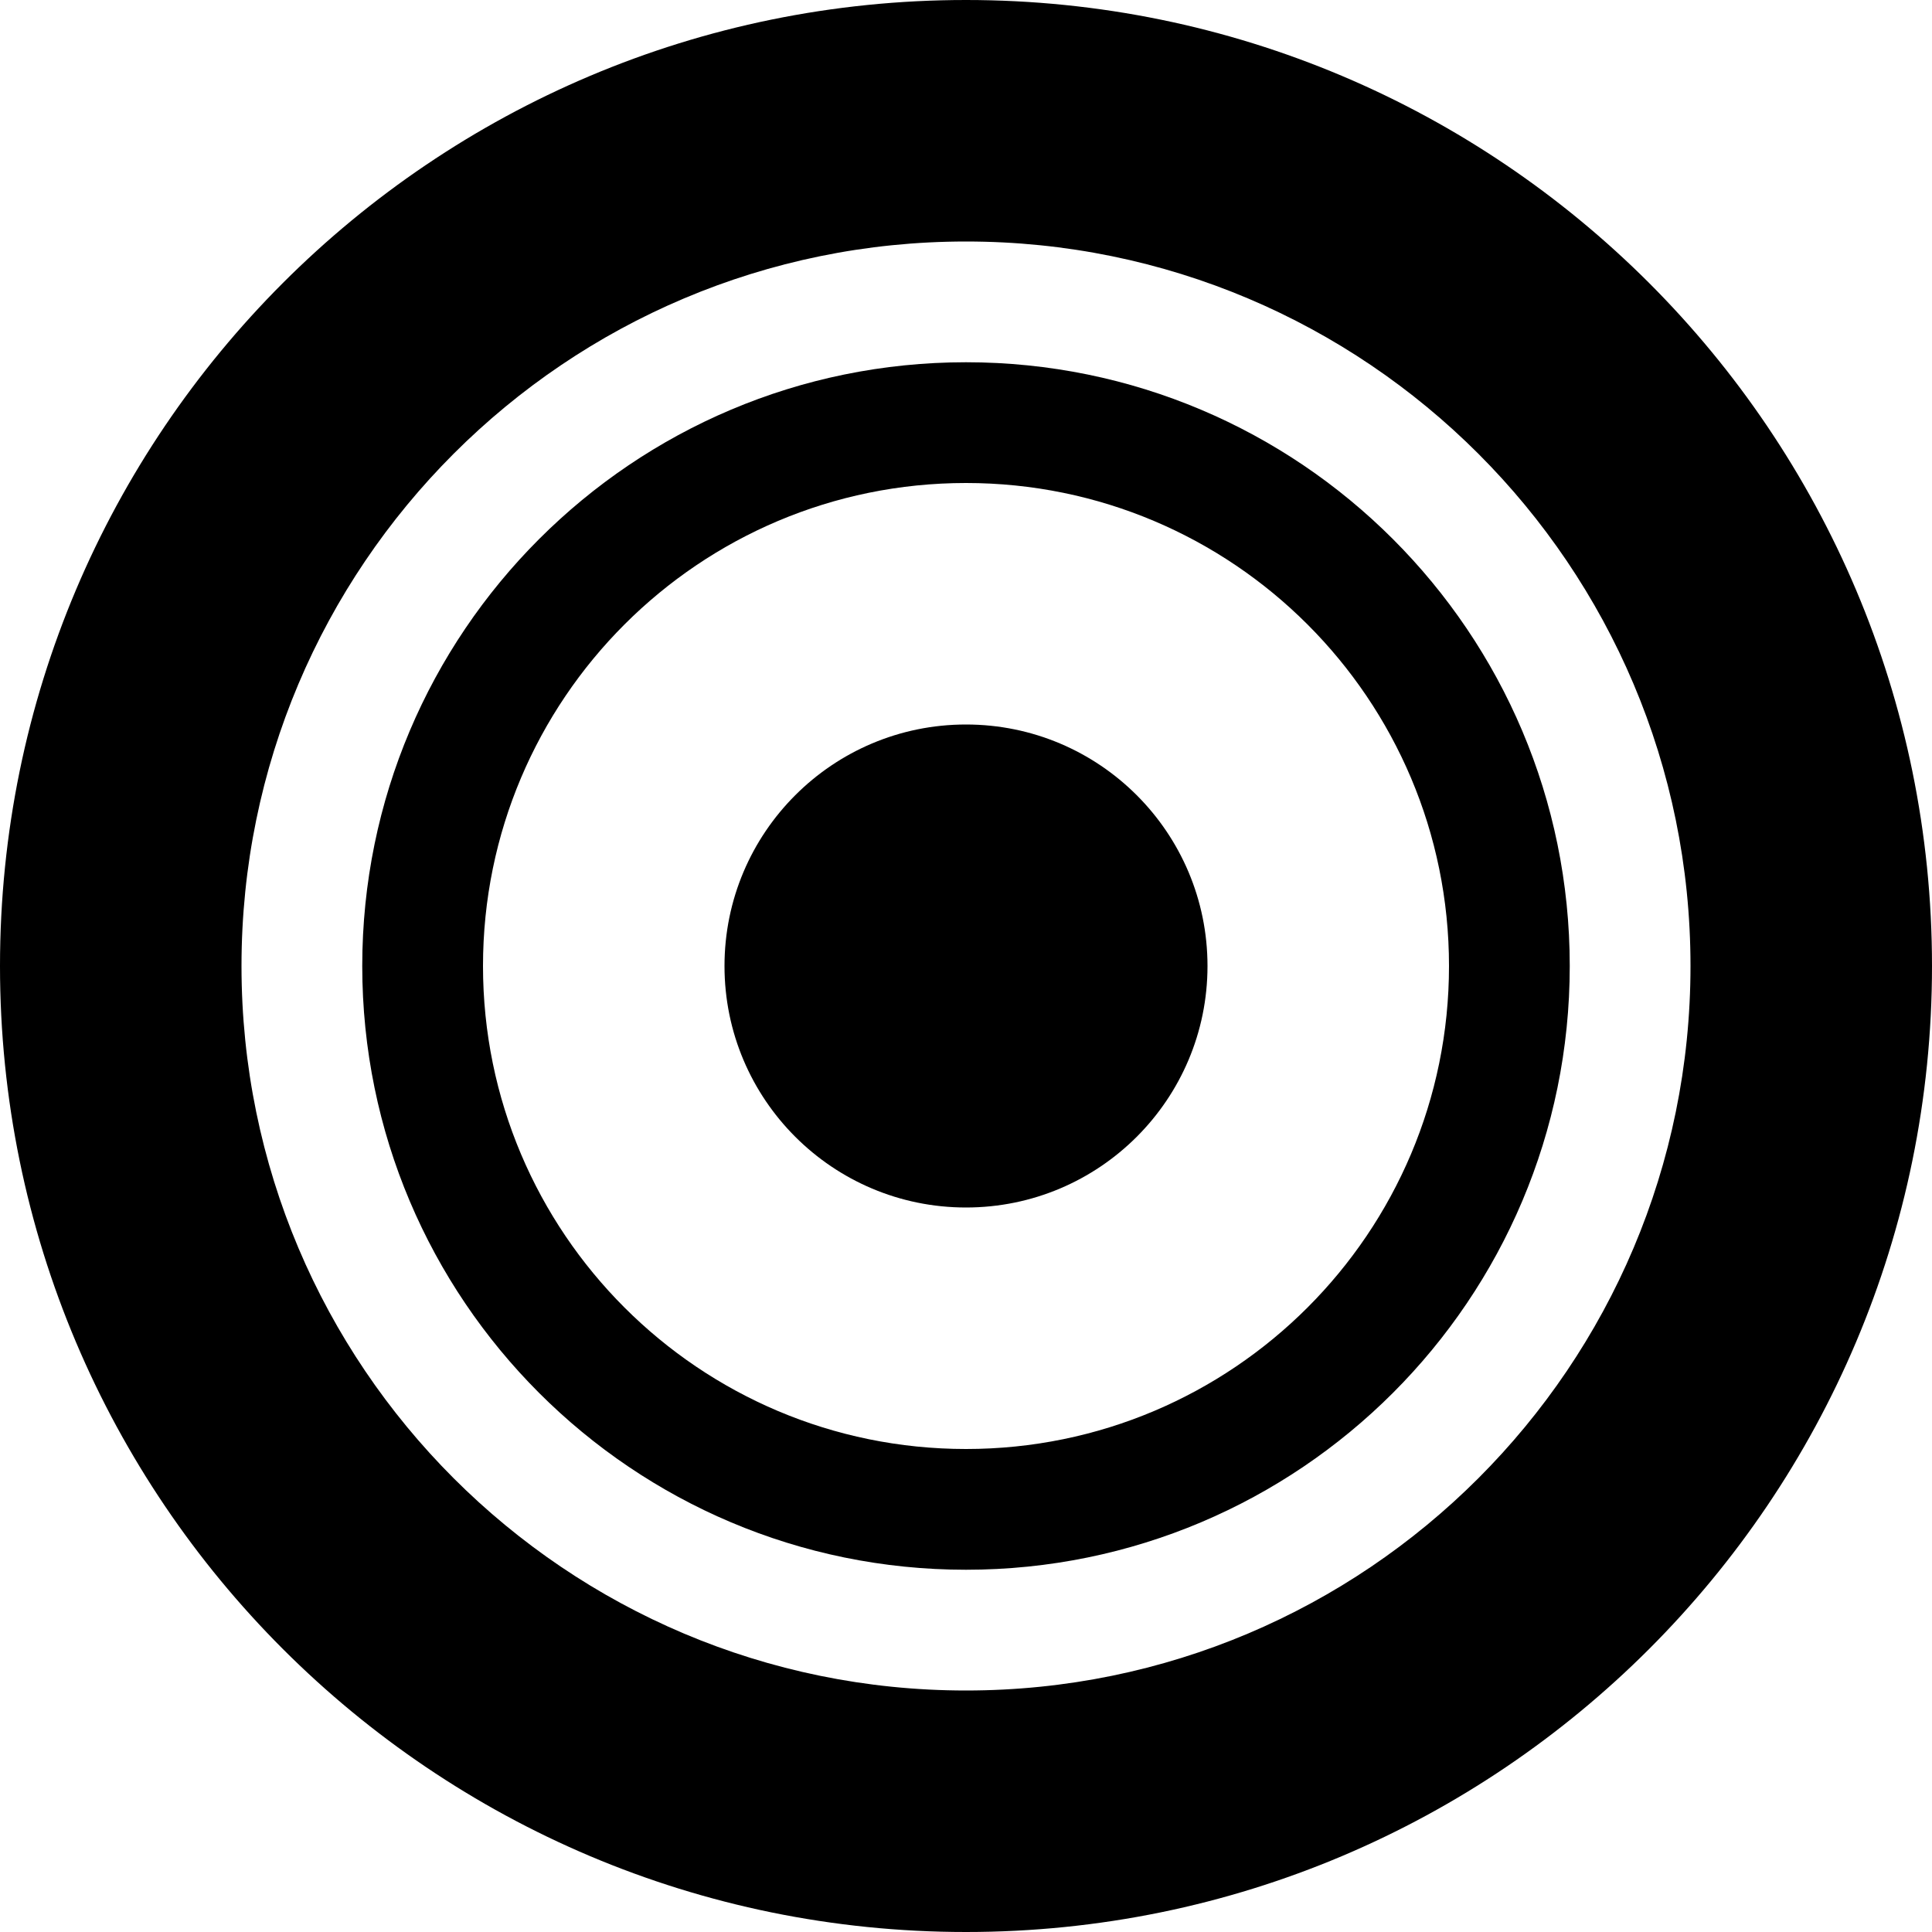
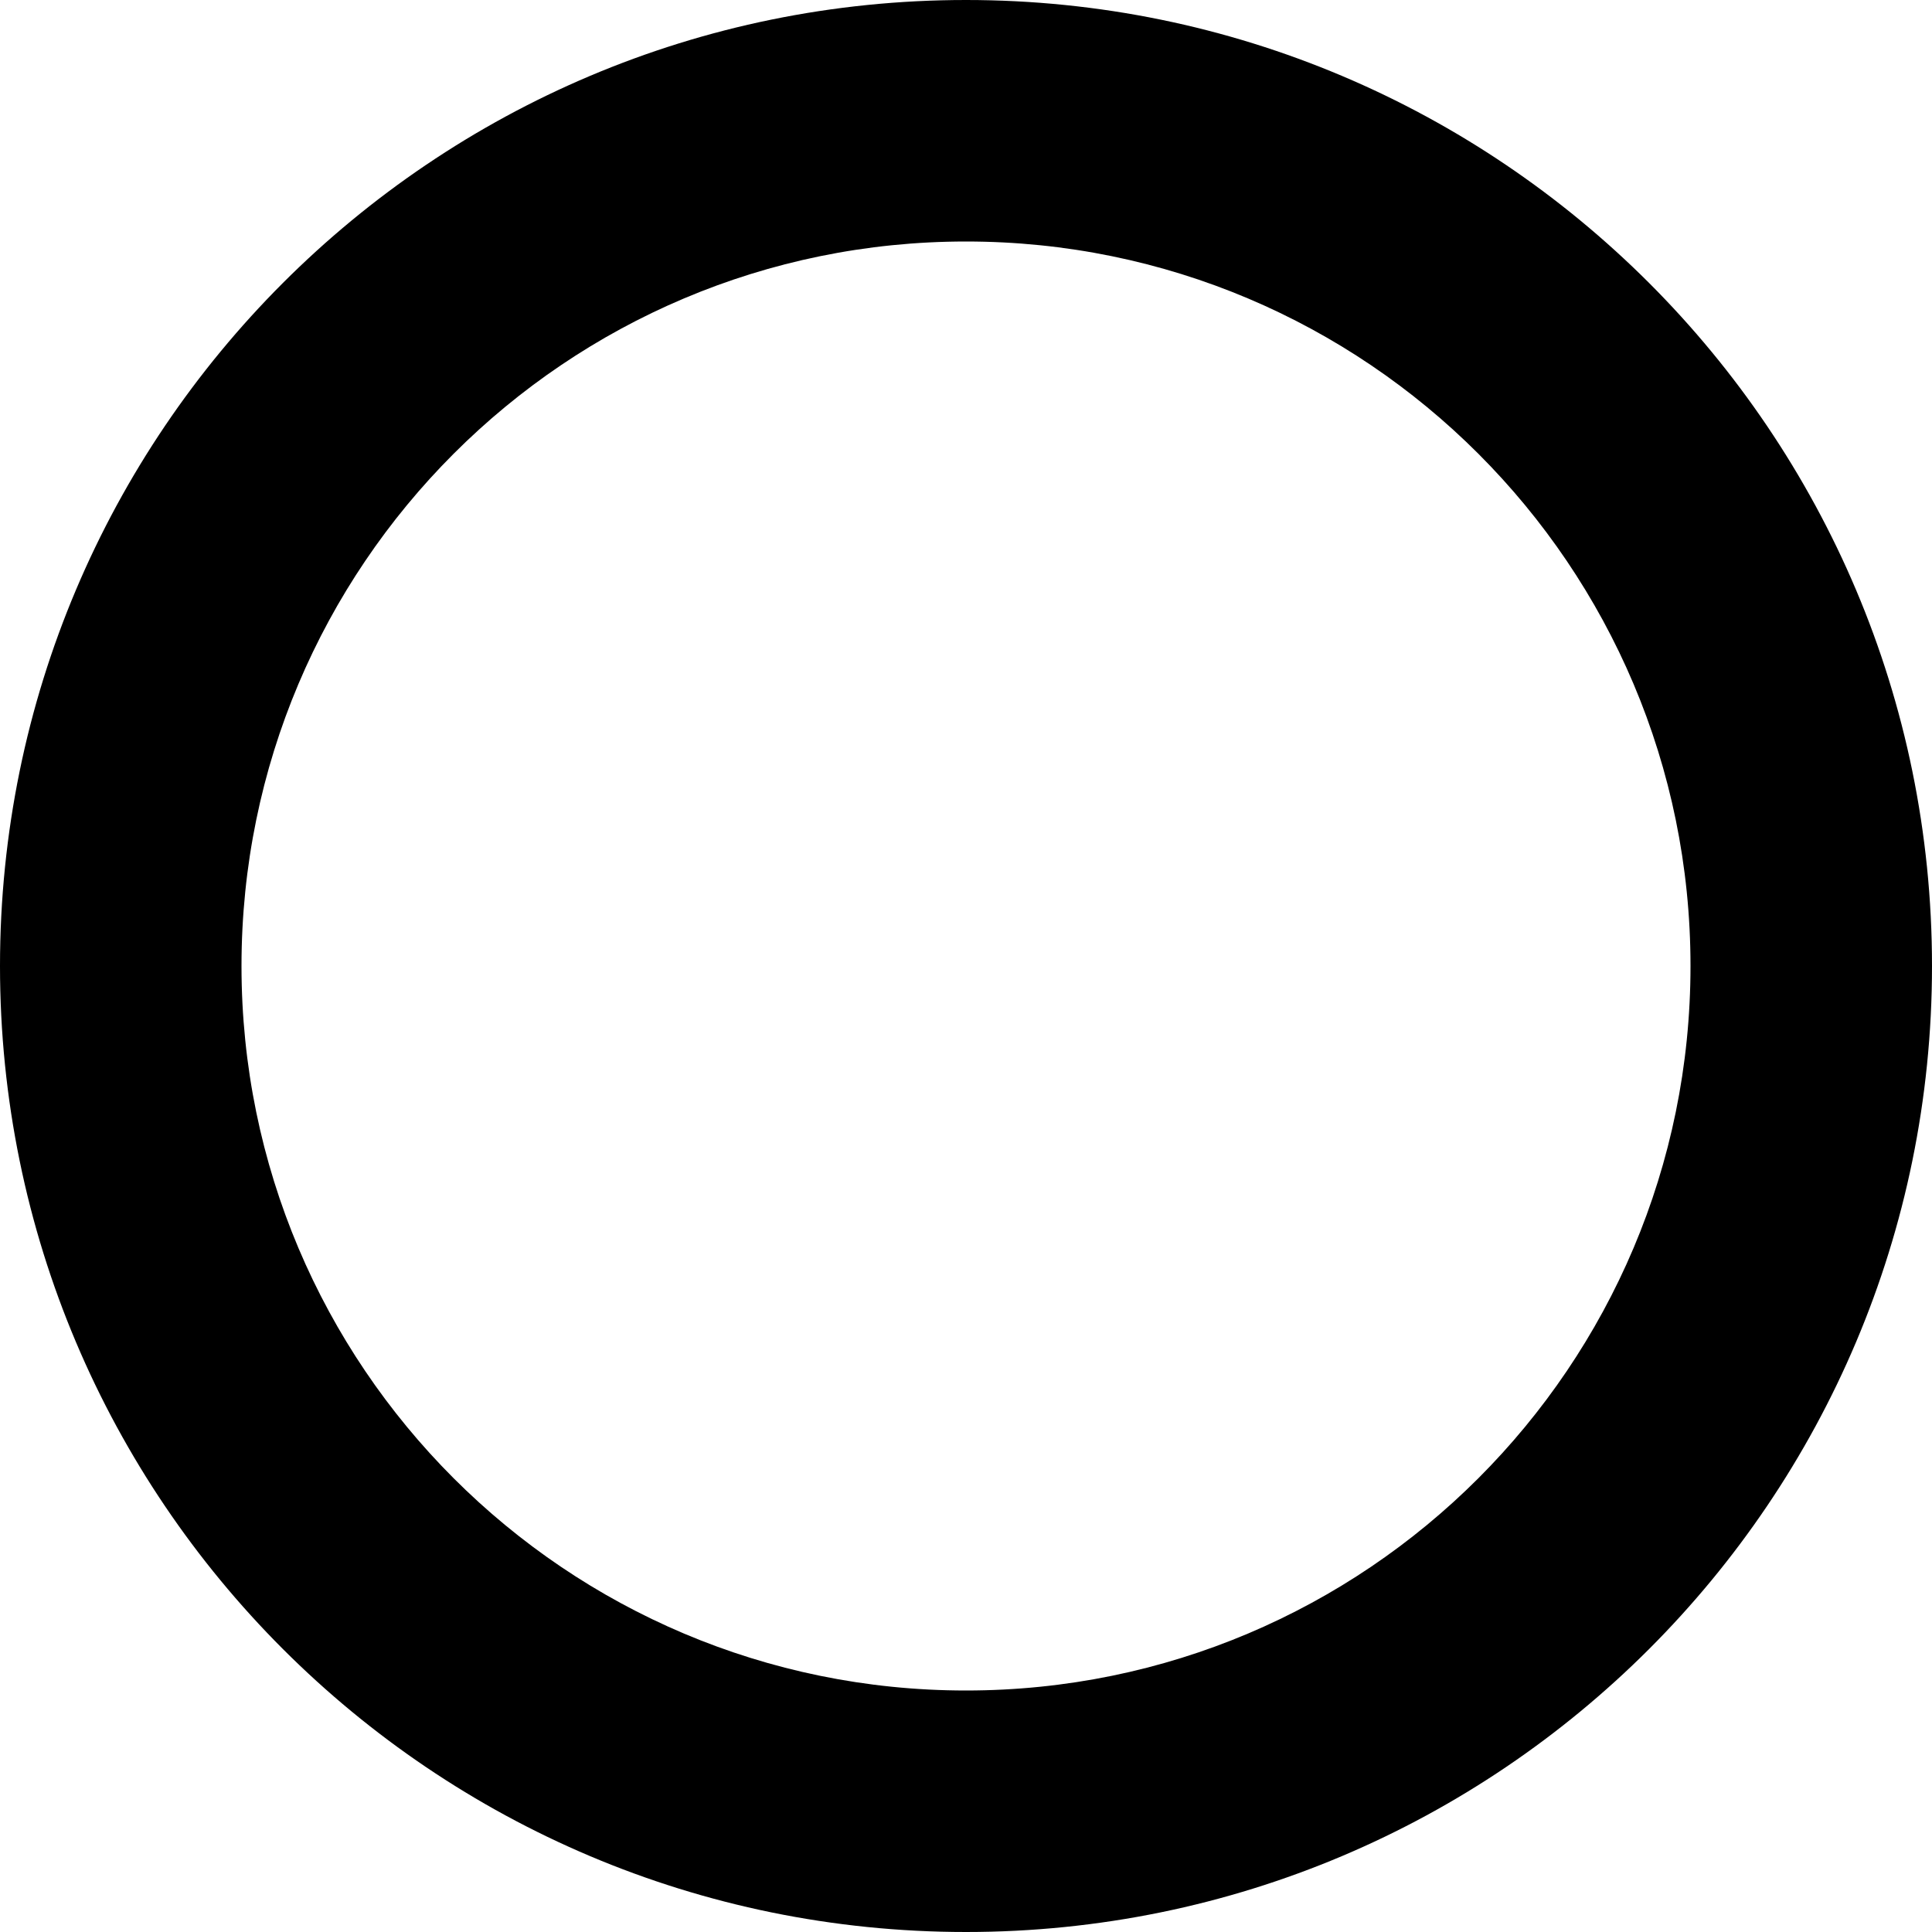
<svg xmlns="http://www.w3.org/2000/svg" version="1.1" width="1024" height="1024" viewBox="0 0 1024 1024">
  <path fill="#000000" d="M512 0C229.23 0 0 229.23 0 512c0 282.77 229.23 512 512 512s512-229.23 512-512C1024 229.23 794.77 0 512 0zM512 896c-212.08 0-384-171.92-384-384s171.92-384 384-384 384 171.92 384 384-171.92 384-384 384z" />
-   <path fill="#000000" d="M512 192c-176.73 0-320 143.27-320 320 0 176.73 143.27 320 320 320 176.73 0 320-143.27 320-320 0-176.73-143.27-320-320-320zM512 768c-141.38 0-256-114.62-256-256s114.62-256 256-256 256 114.62 256 256-114.62 256-256 256z" />
-   <circle fill="#000000" cx="512" cy="512" r="128" />
</svg>